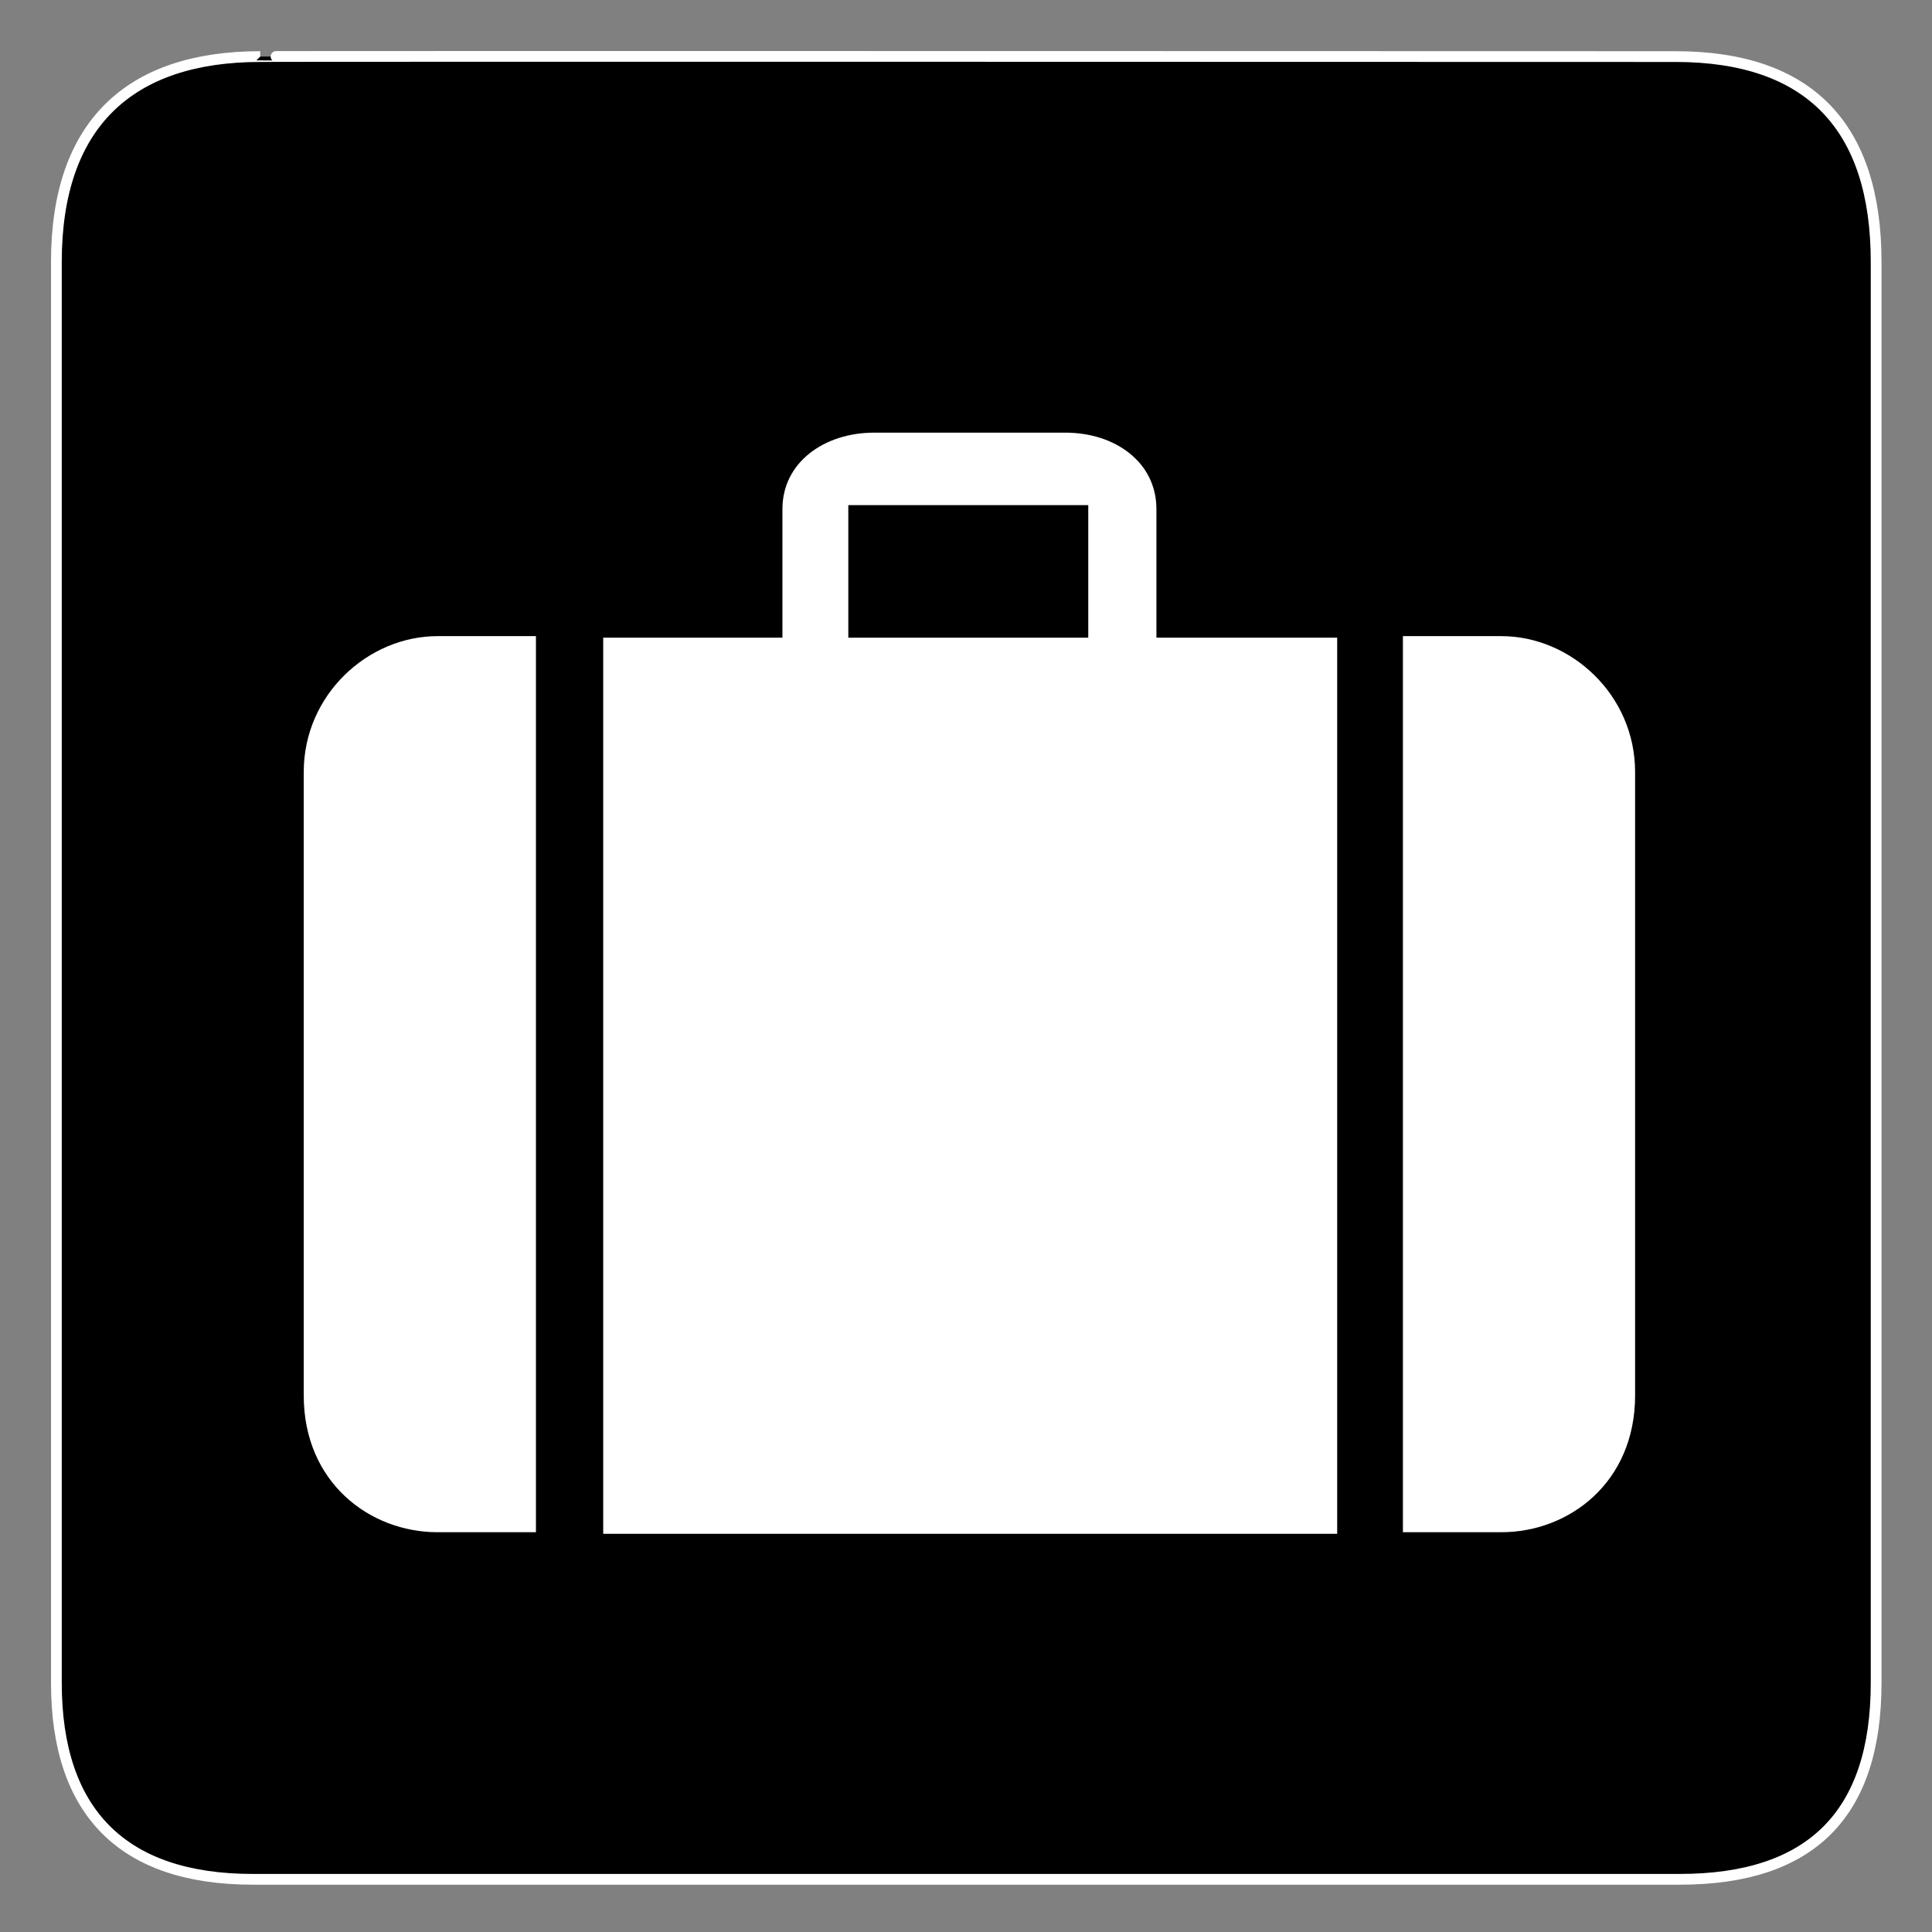
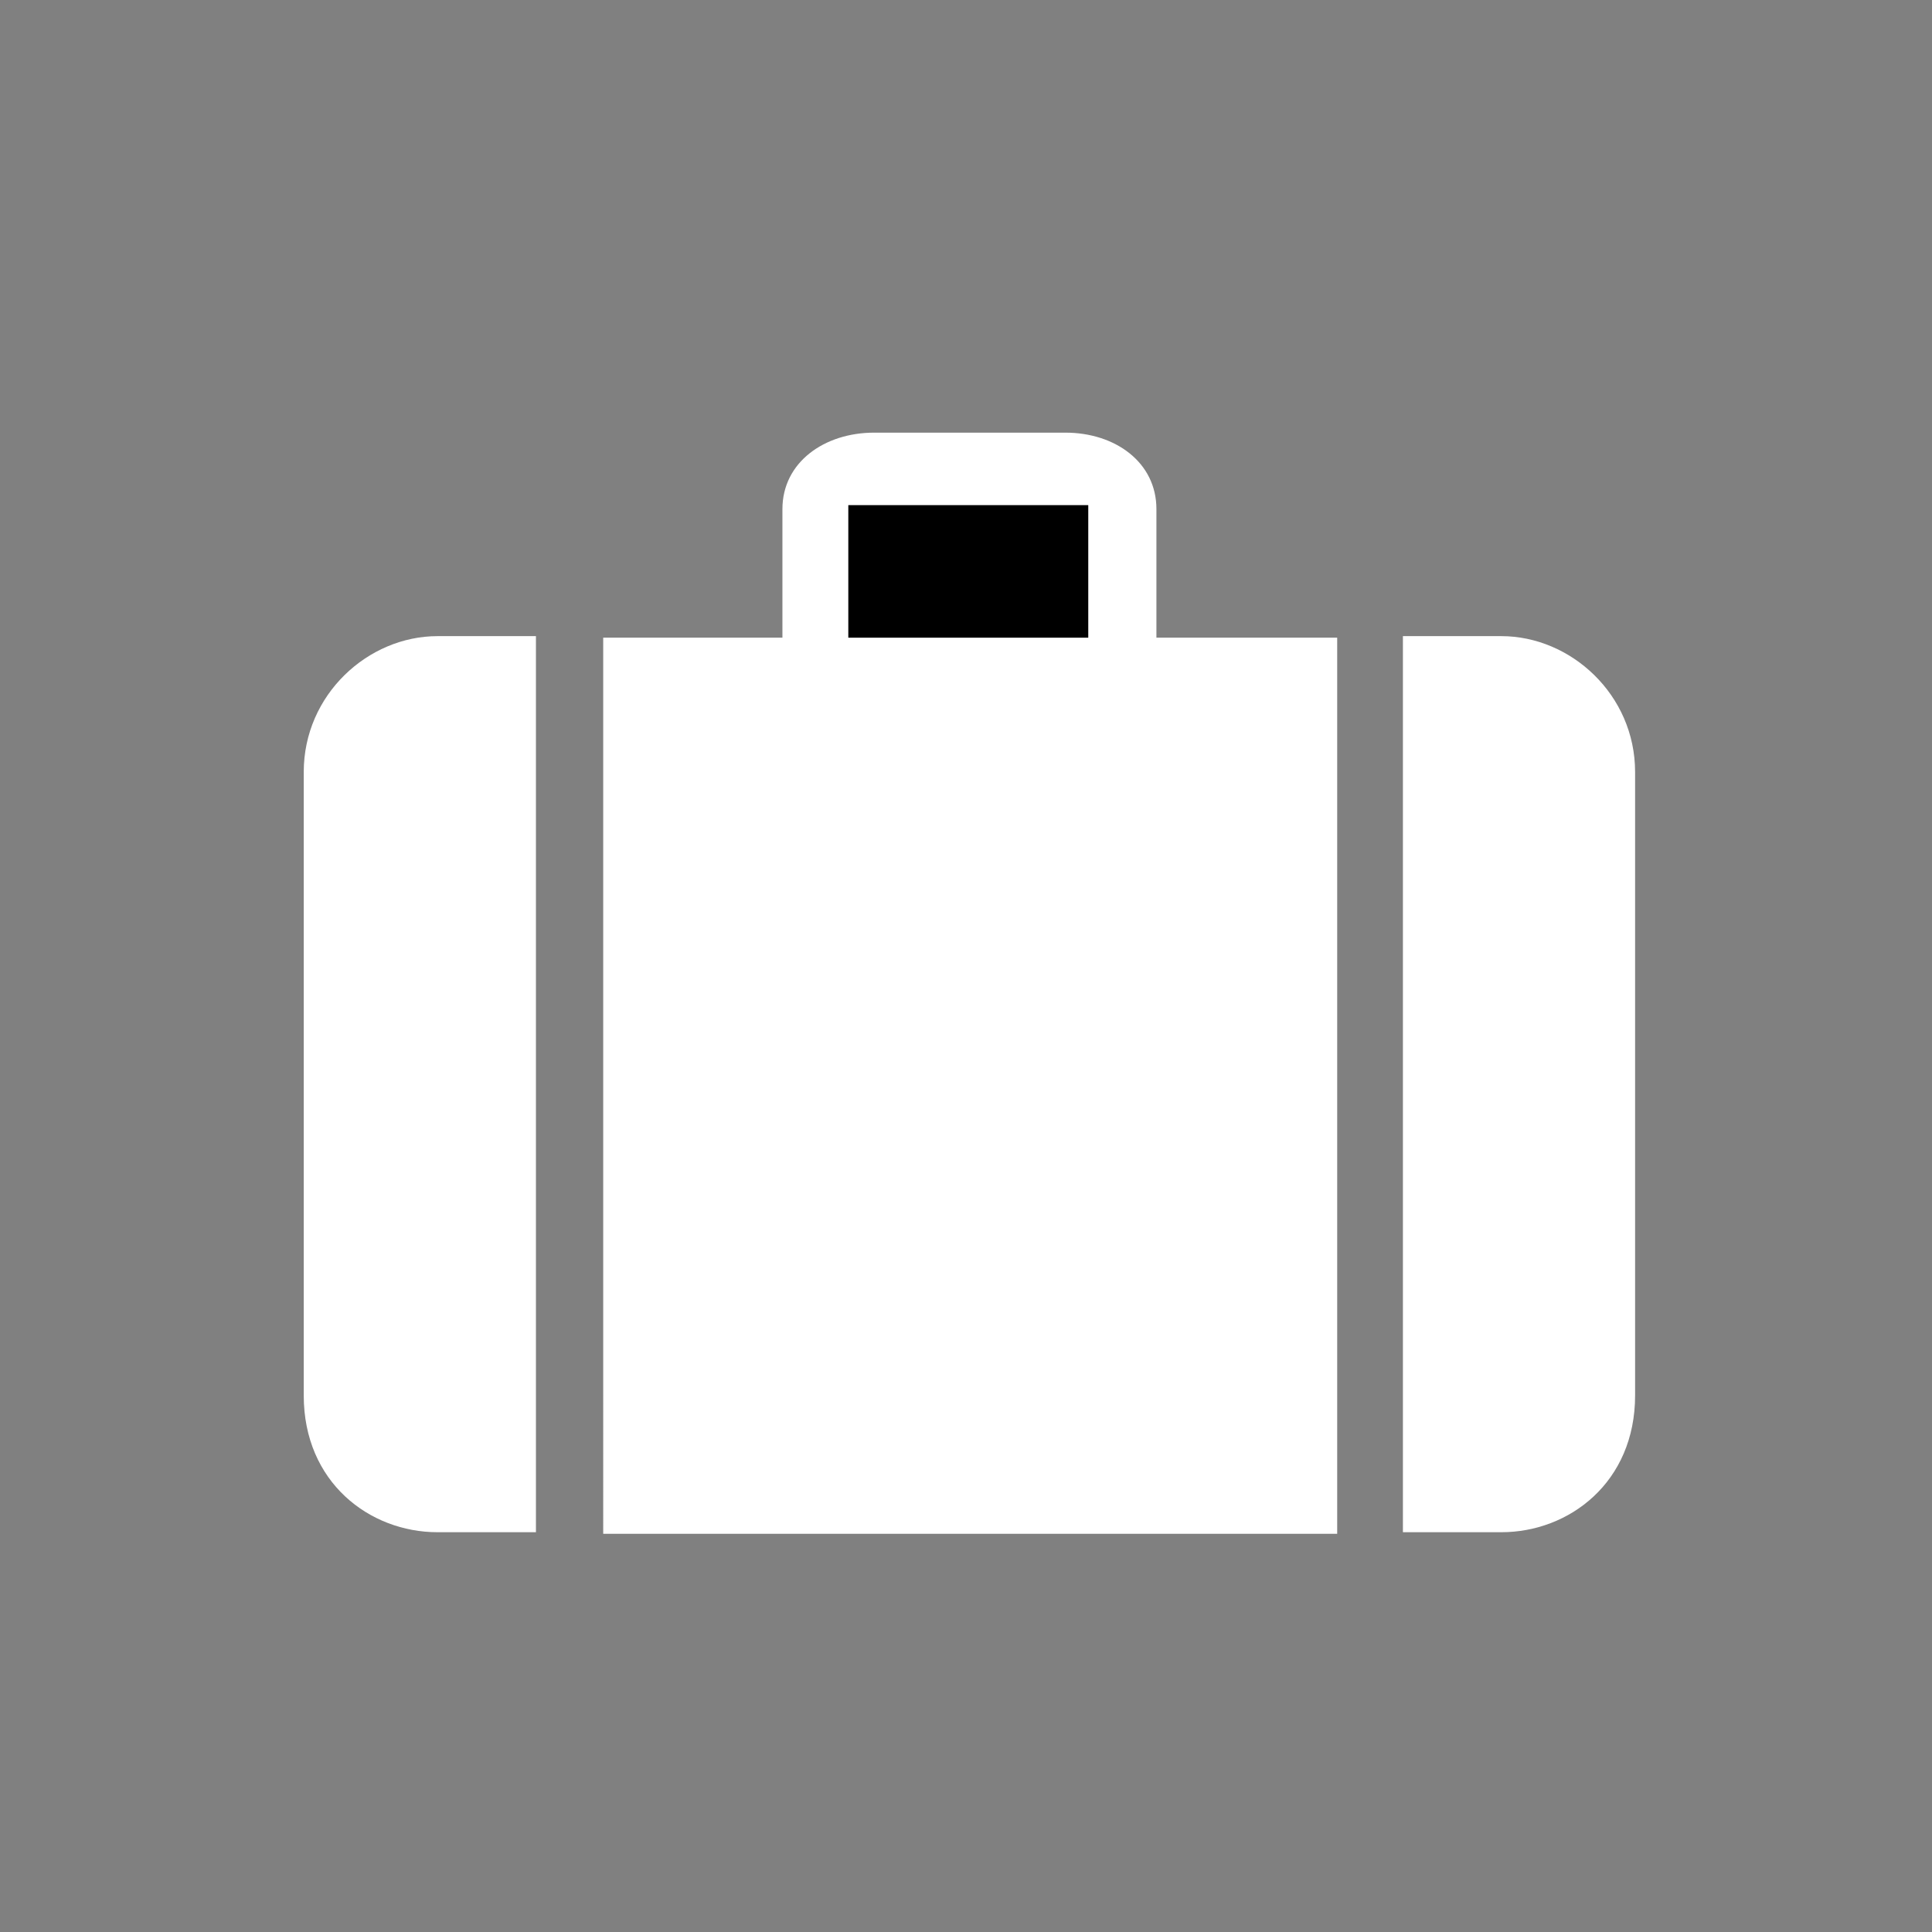
<svg xmlns="http://www.w3.org/2000/svg" viewBox="0 0 612 612" version="1.0">
  <rect x="0" y="0" width="612" height="612" fill="#808080" stroke="none" />
-   <path d="M82.432 17.924c-41.335 0-64.571 21.371-64.571 65.036v450.12c0 40.84 20.891 62.23 62.192 62.23h452.03c41.3 0 62.22-20.32 62.22-62.23V82.96c0-42.6-20.92-65.036-63.52-65.036 0 0-448.49-.142-448.35 0z" stroke="#fff" stroke-width="3.408" />
  <g fill="#fff">
    <path d="M191.08 202h56.77v-40.74c0-14.81 13.26-24.21 29.06-24.21h60.57c15.8 0 28.84 9.4 28.84 24.21V202h57.26v283.86h-232.5V202zM169.77 485.36h-31.19c-21.5 0-42.364-15.81-42.364-43.31v-197.5c0-24.5 20.364-43.04 42.364-43.04h31.19v283.85zM444.4 485.36h31.18c21.5 0 42.37-15.81 42.37-43.31v-197.5c0-24.5-20.37-43.04-42.37-43.04H444.4v283.85z" />
  </g>
  <path d="M344.73 202v-41.99h-76.01V202h76.01z" />
</svg>